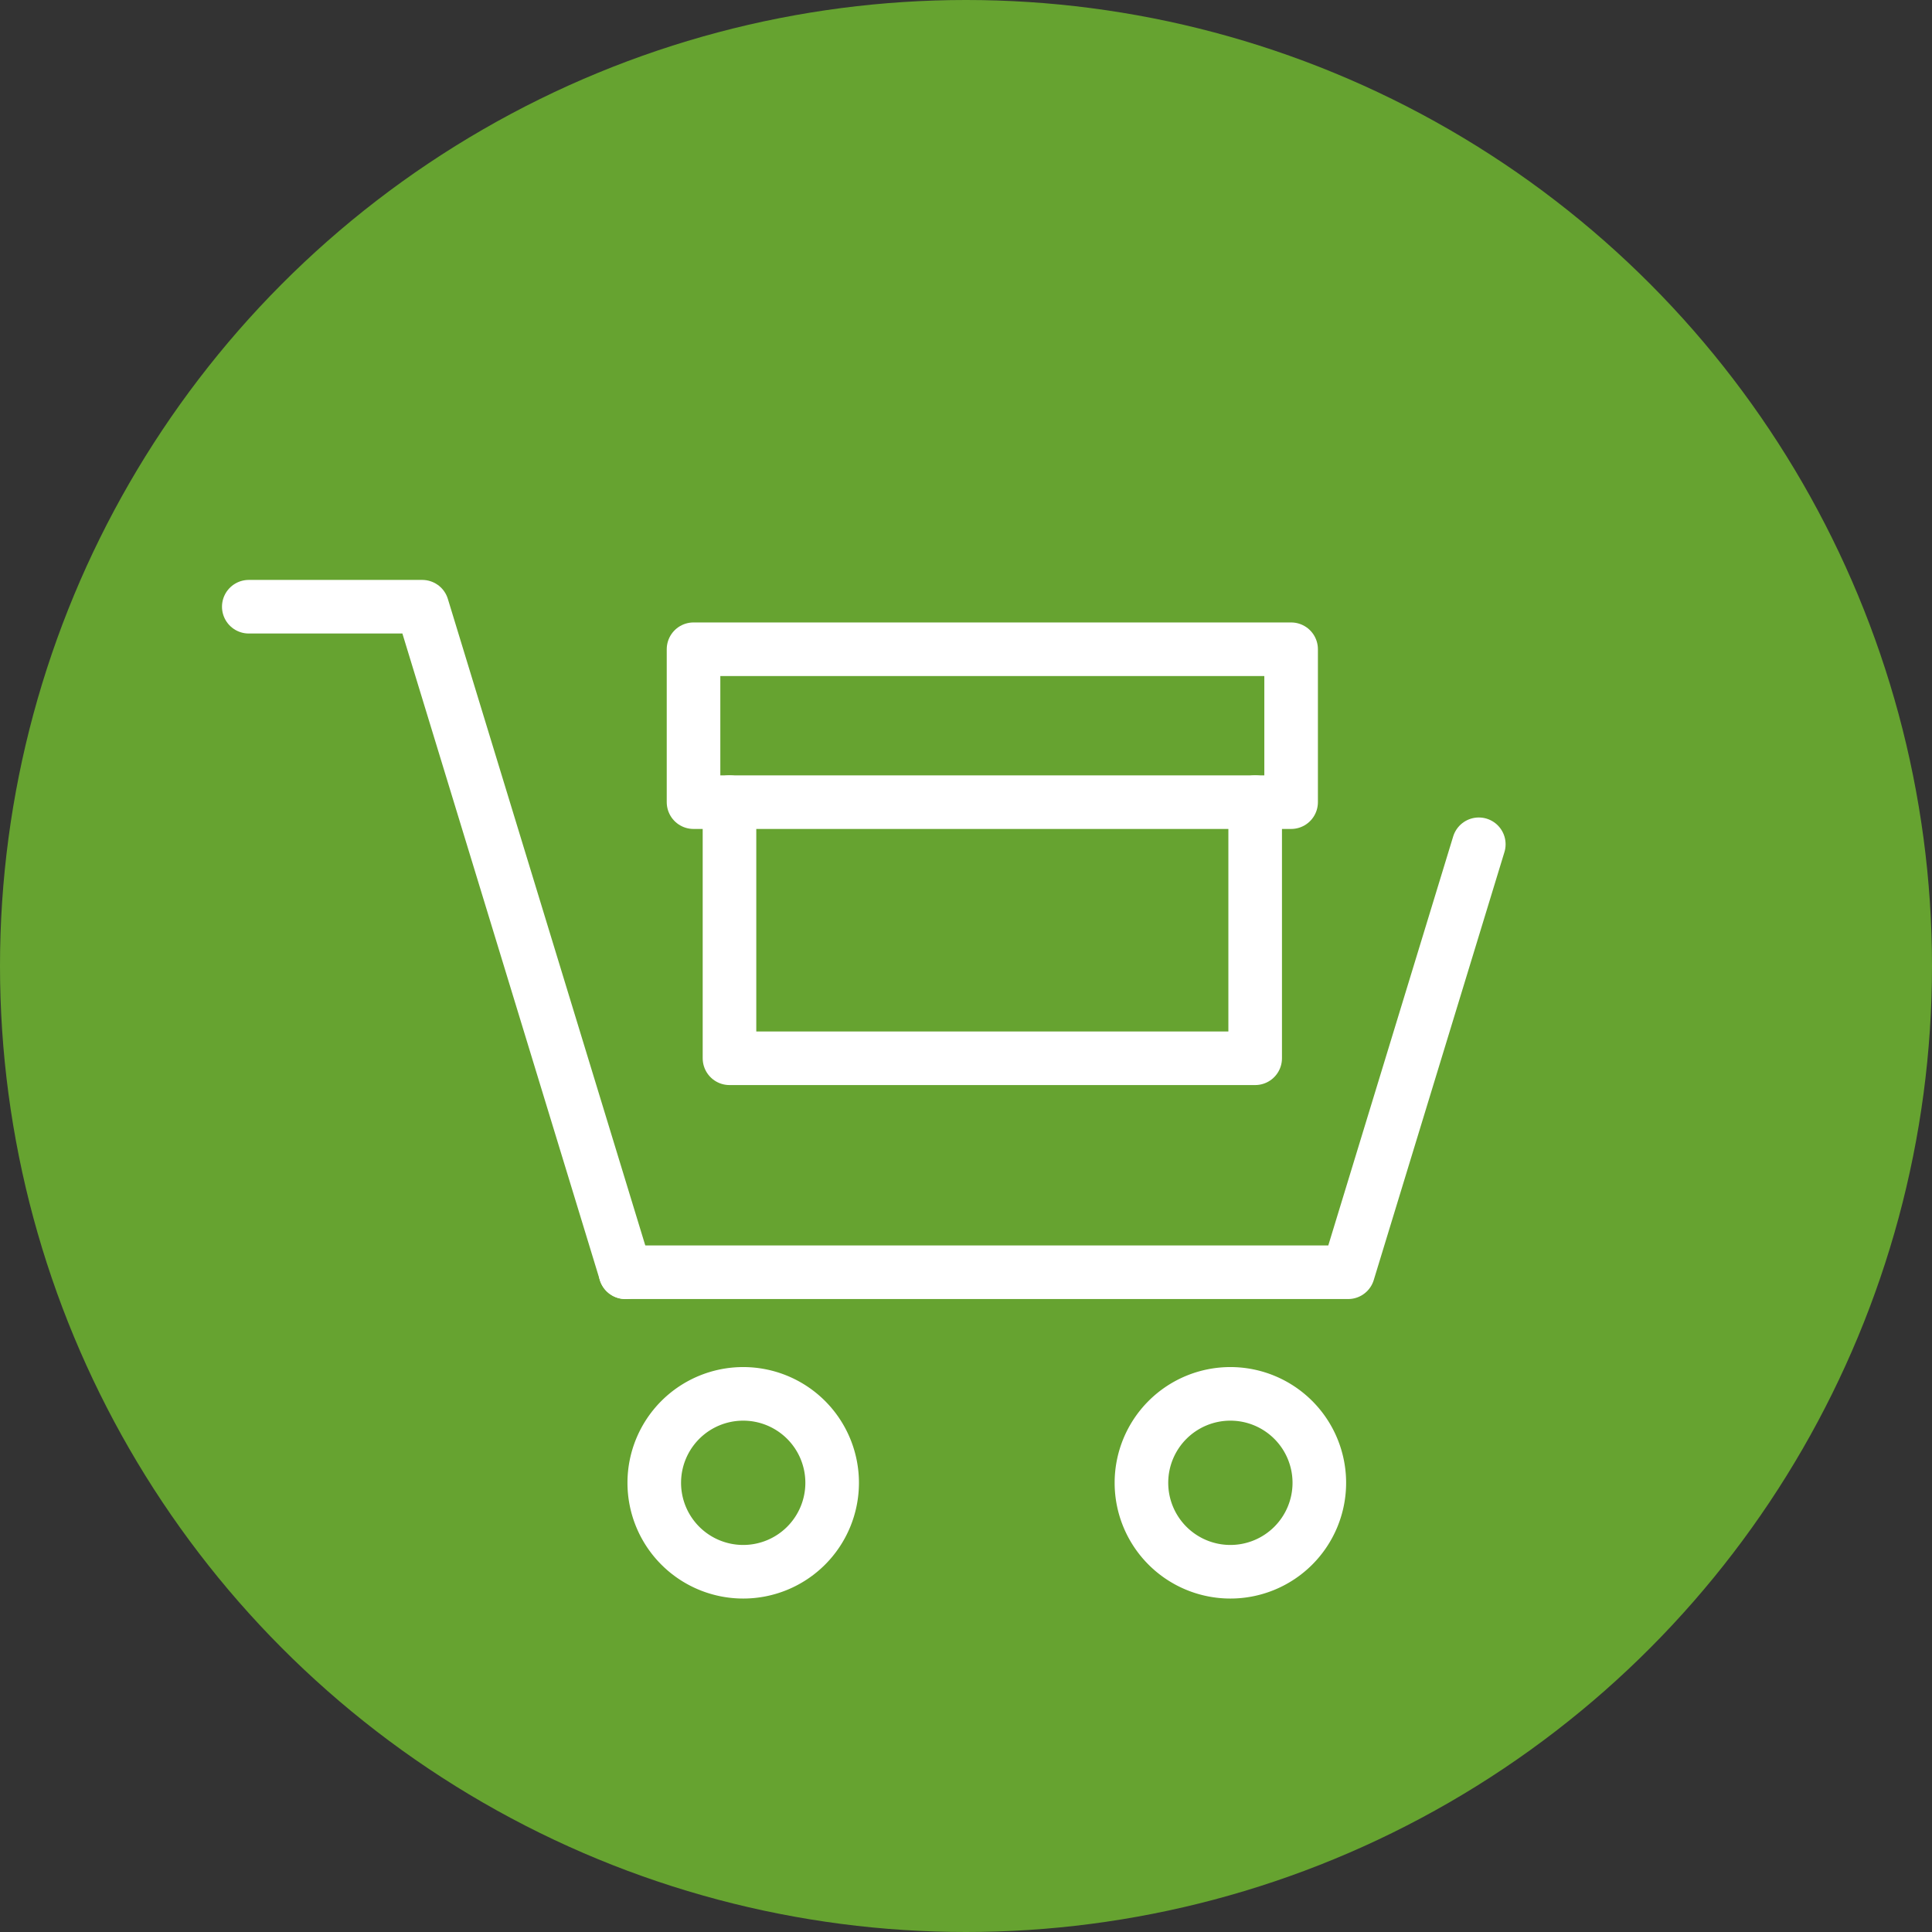
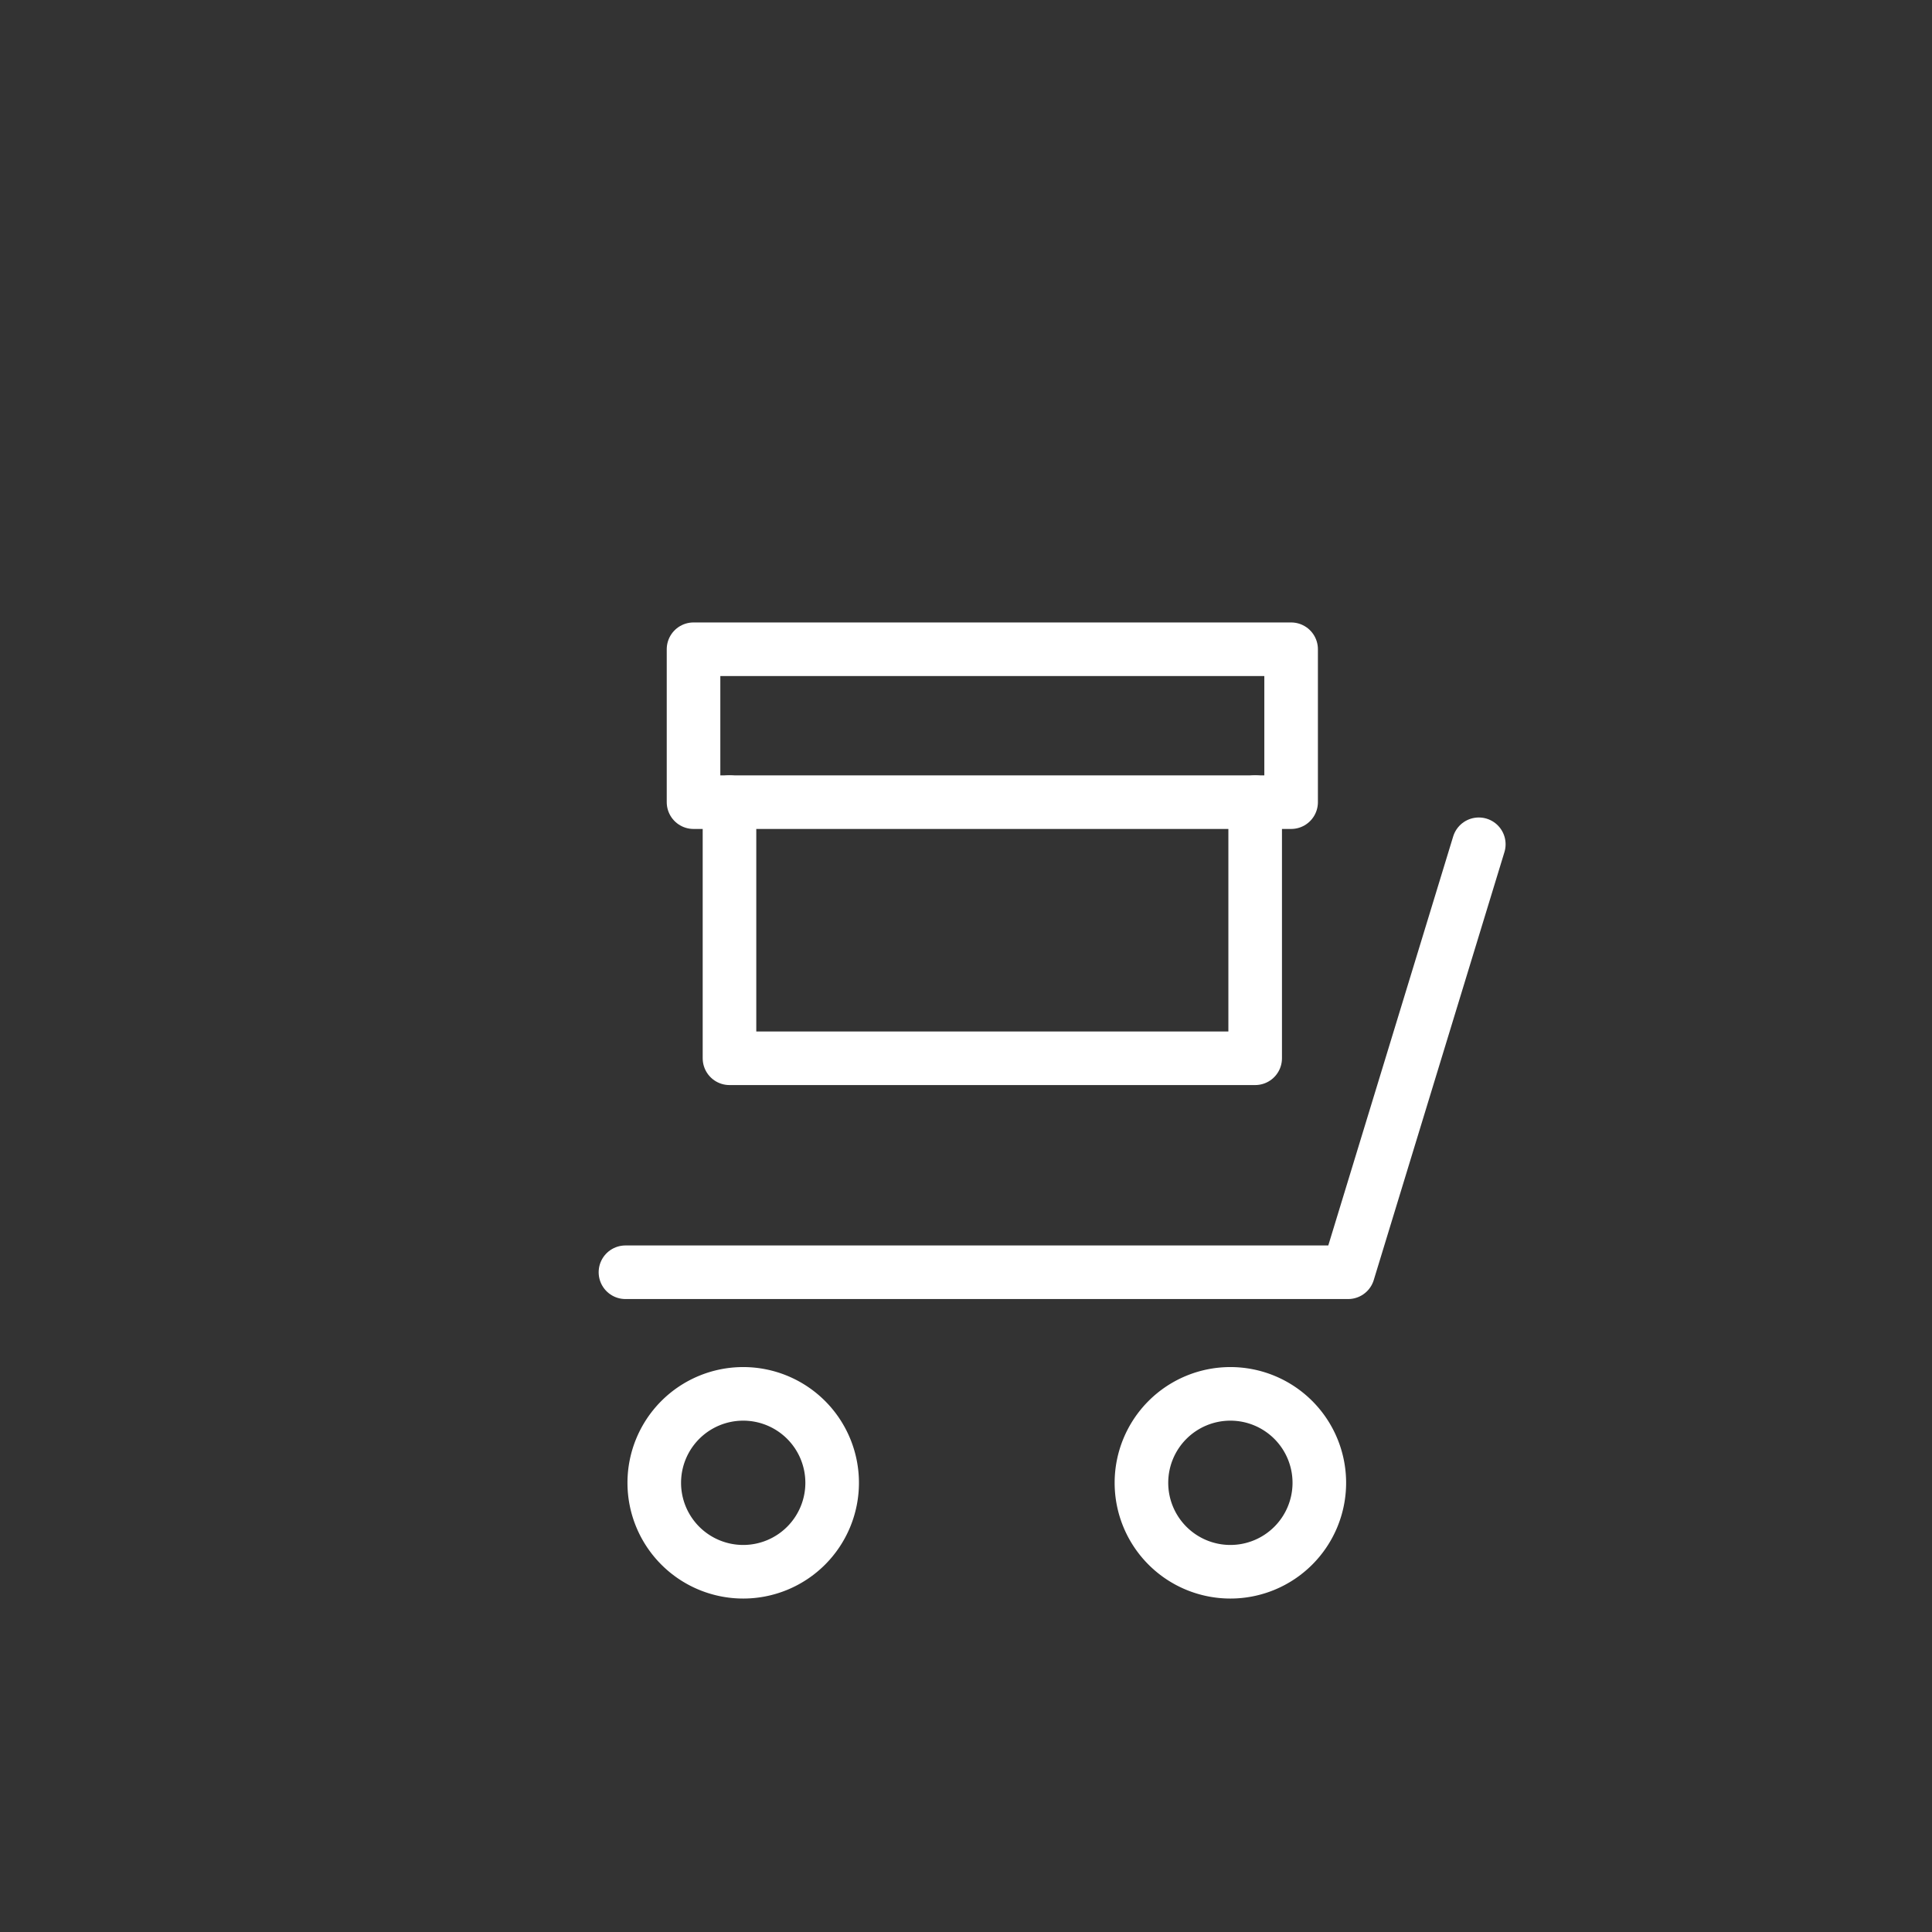
<svg xmlns="http://www.w3.org/2000/svg" viewBox="0 0 108.154 108.154">
  <rect x="0" y="0" width="108.154" height="108.154" fill="#333333" stroke="none" />
-   <circle cx="54.077" cy="54.077" r="54.077" style="fill:#66a330" />
-   <polyline points="35.013 71.221 23.636 33.964 13.927 33.964" style="fill:none;stroke:#fff;stroke-linecap:round;stroke-linejoin:round;stroke-width:3px" />
  <polyline points="35.013 71.221 75.468 71.221 82.784 47.263" style="fill:none;stroke:#fff;stroke-linecap:round;stroke-linejoin:round;stroke-width:3px" />
  <path d="M46.584,83.008a4.979,4.979,0,1,1-4.979-4.979A4.979,4.979,0,0,1,46.584,83.008Z" style="fill:none;stroke:#fff;stroke-linecap:round;stroke-linejoin:round;stroke-width:3px" />
  <path d="M73.856,83.008a4.979,4.979,0,1,1-4.979-4.979A4.979,4.979,0,0,1,73.856,83.008Z" style="fill:none;stroke:#fff;stroke-linecap:round;stroke-linejoin:round;stroke-width:3px" />
  <polyline points="40.837 44.905 40.837 59.242 70.265 59.242 70.265 44.905" style="fill:none;stroke:#fff;stroke-linecap:round;stroke-linejoin:round;stroke-width:3px" />
  <rect x="38.824" y="36.345" width="33.453" height="8.56" style="fill:none;stroke:#fff;stroke-linecap:round;stroke-linejoin:round;stroke-width:3px" />
</svg>